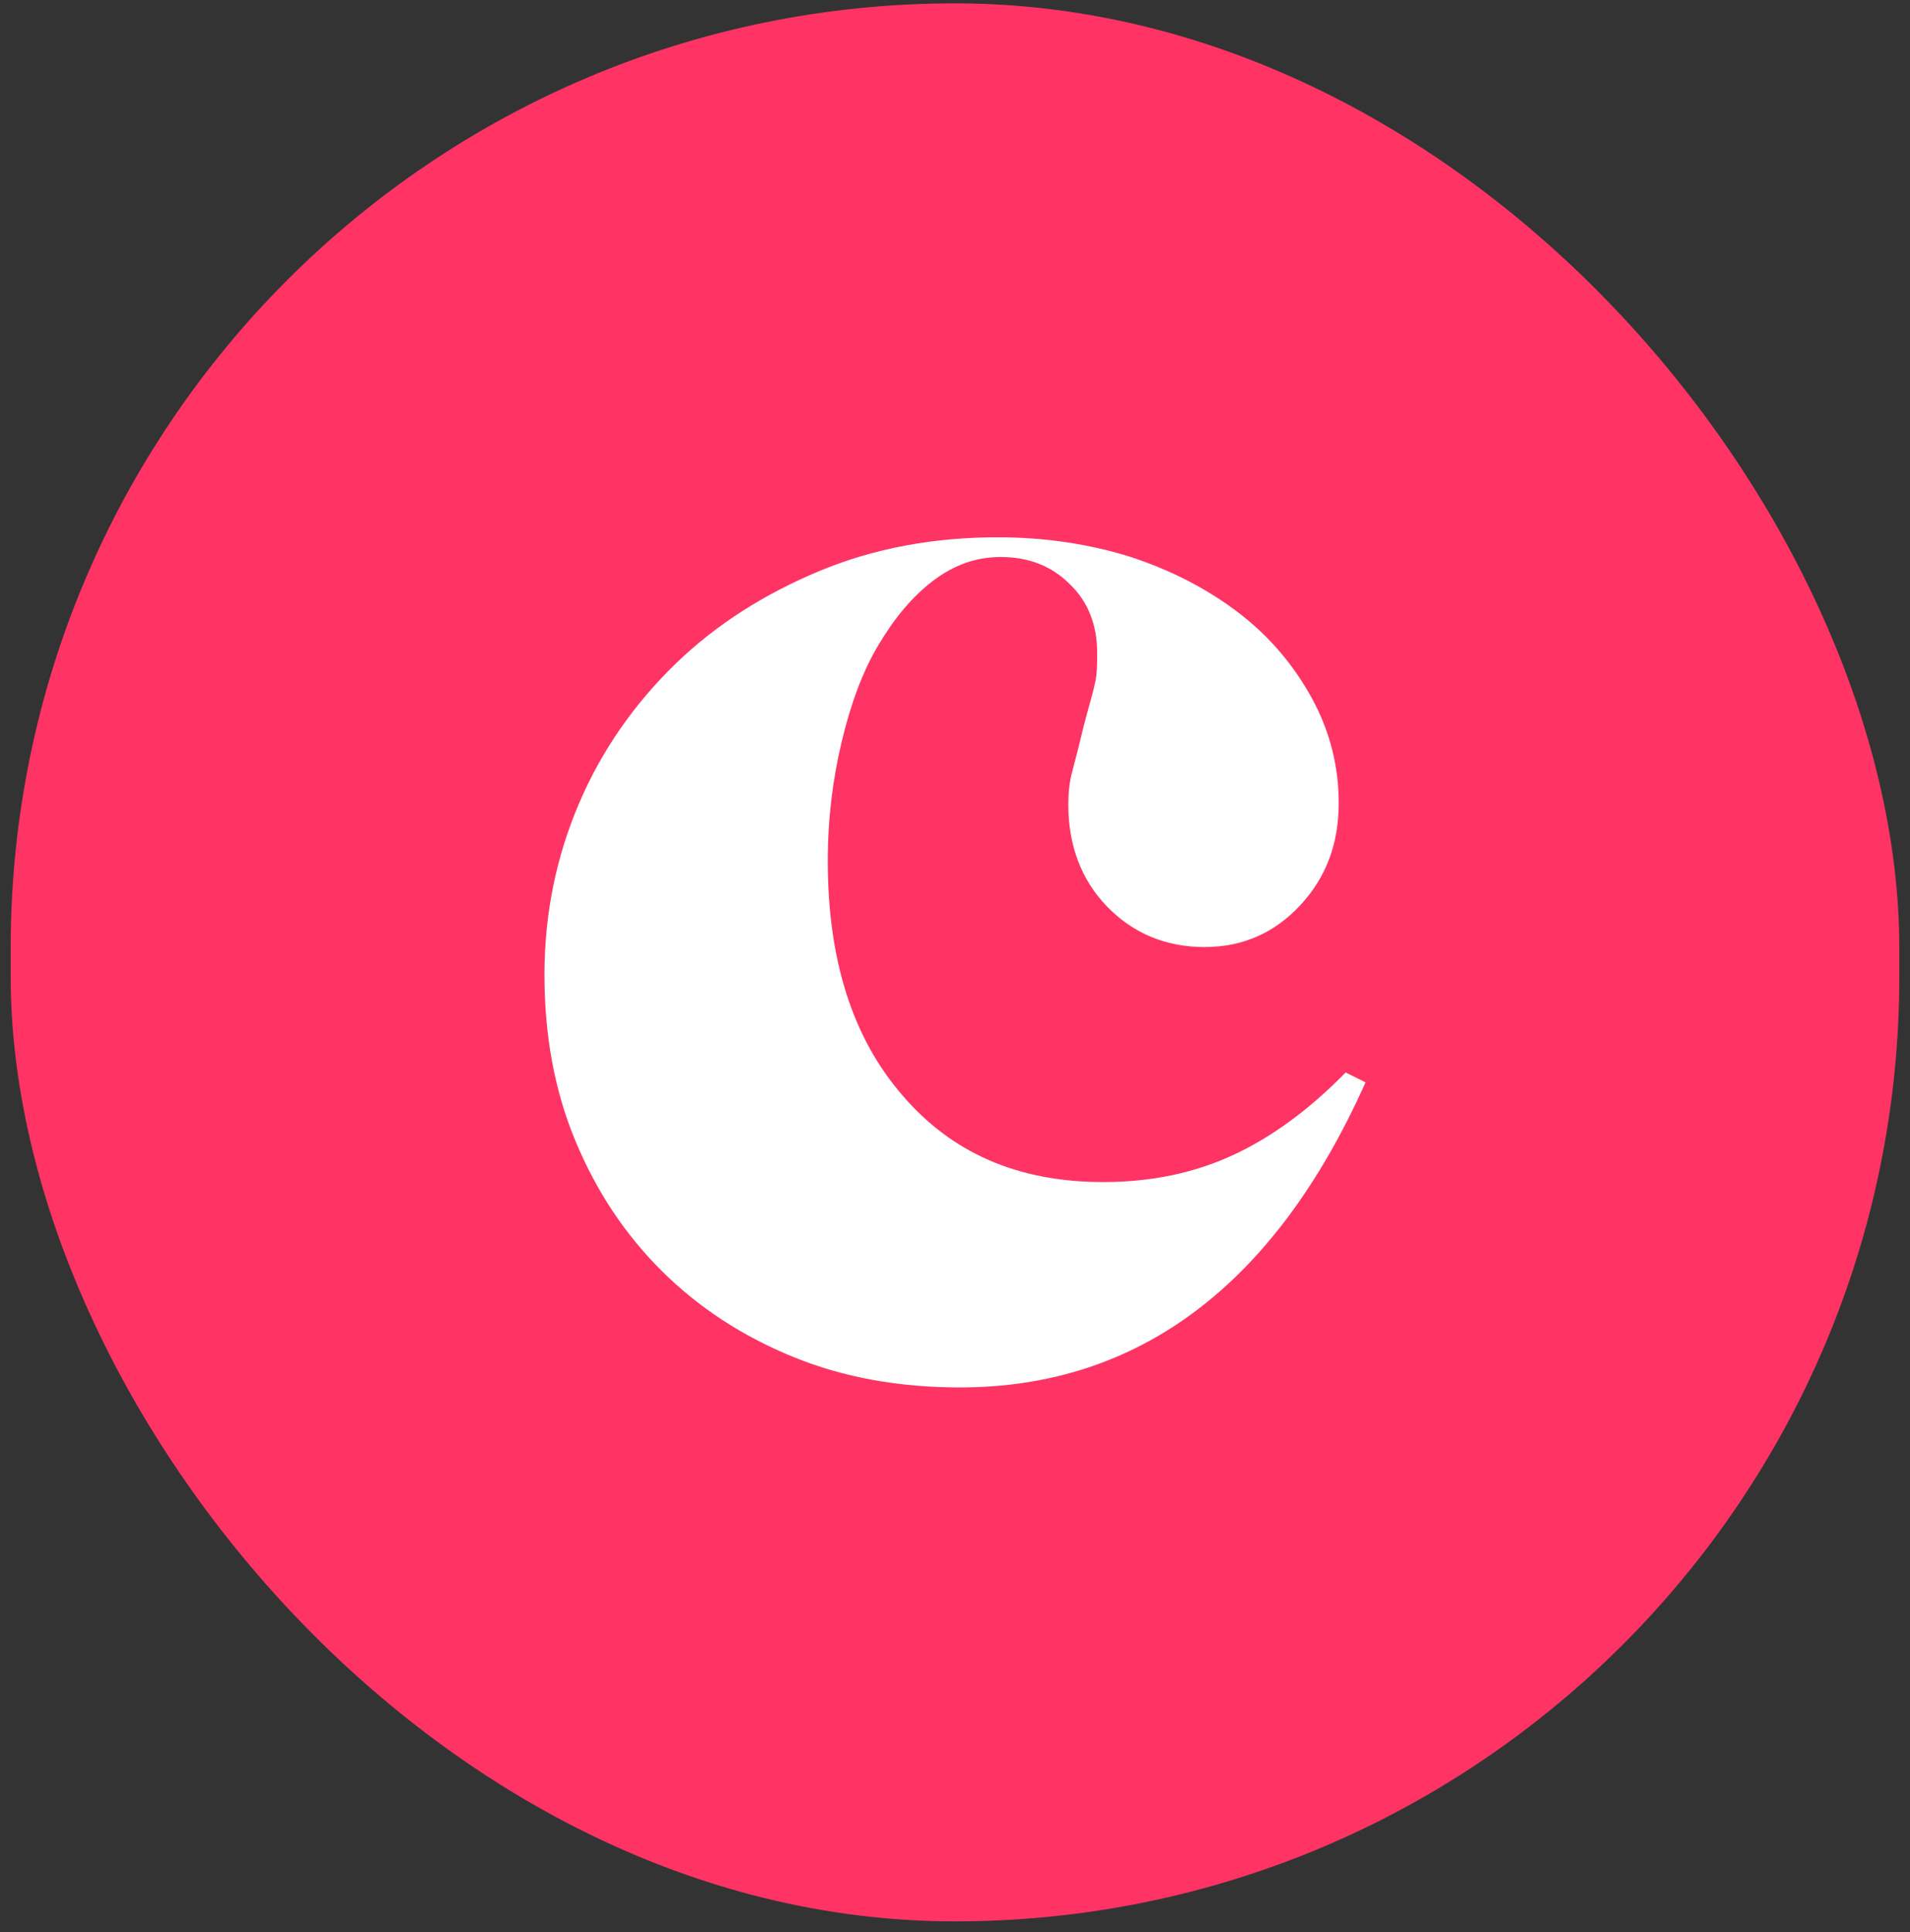
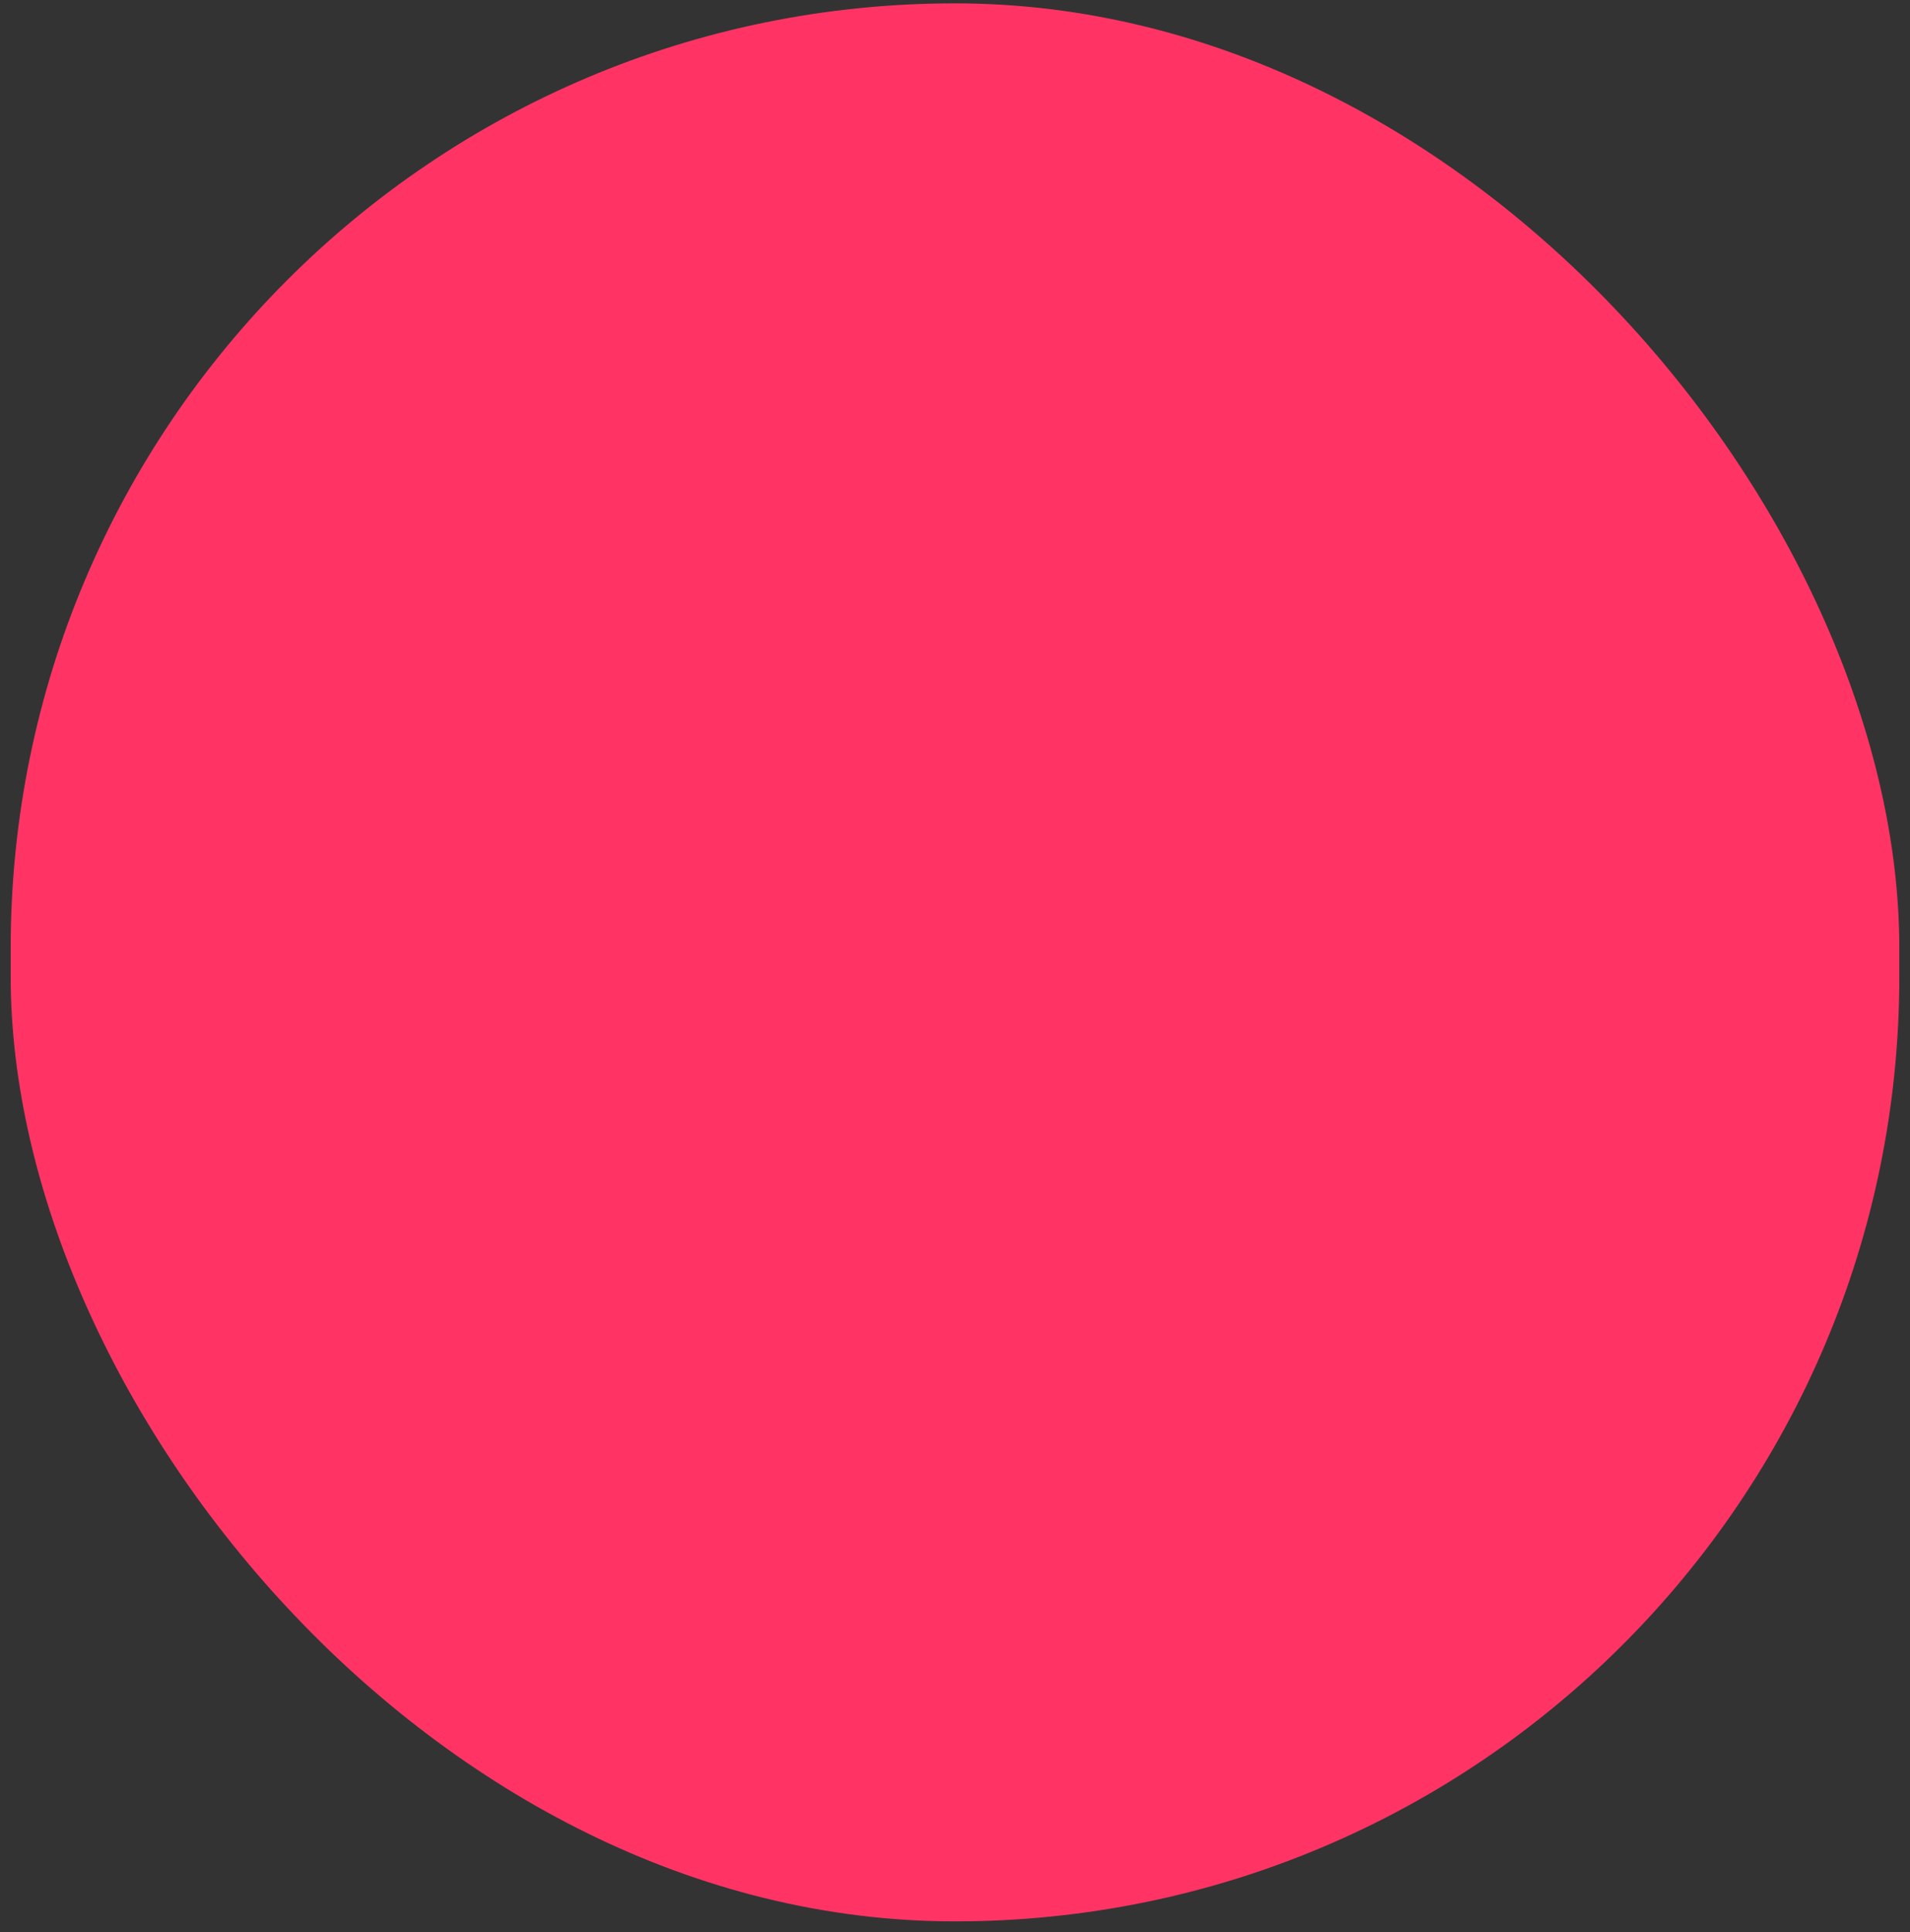
<svg xmlns="http://www.w3.org/2000/svg" width="89" height="90" viewBox="0 0 89 90" fill="none">
  <rect x="0" y="0" width="89" height="90" fill="#333333" stroke="none" />
  <rect x="0.498" y="0.156" width="88.004" height="89.346" rx="44.002" fill="#FF3465" />
-   <path d="M44.732 64.63C41.906 64.63 39.312 64.17 36.95 63.204C34.588 62.239 32.55 60.905 30.836 59.203C29.122 57.501 27.779 55.477 26.806 53.131C25.833 50.785 25.37 48.21 25.37 45.404C25.37 42.552 25.926 39.885 26.991 37.401C28.057 34.917 29.585 32.755 31.484 30.915C33.383 29.076 35.653 27.65 38.201 26.592C40.748 25.534 43.527 25.028 46.492 25.028C48.715 25.028 50.8 25.35 52.699 25.948C54.644 26.592 56.312 27.466 57.748 28.57C59.183 29.673 60.295 31.007 61.129 32.525C61.963 34.043 62.38 35.699 62.38 37.401C62.38 39.333 61.777 40.896 60.573 42.184C59.369 43.472 57.886 44.116 56.126 44.116C54.32 44.116 52.791 43.472 51.587 42.23C50.383 40.988 49.781 39.379 49.781 37.493C49.781 36.941 49.827 36.435 49.966 35.929C50.105 35.423 50.29 34.687 50.522 33.721C50.753 32.847 50.938 32.249 51.031 31.789C51.124 31.375 51.124 30.915 51.124 30.409C51.124 29.122 50.707 28.018 49.827 27.19C48.993 26.362 47.928 25.948 46.631 25.948C45.473 25.948 44.454 26.316 43.481 27.052C42.508 27.788 41.675 28.799 40.934 30.041C40.192 31.283 39.637 32.801 39.22 34.549C38.803 36.297 38.571 38.137 38.571 40.114C38.571 44.714 39.729 48.348 42.045 51.016C44.361 53.729 47.465 55.063 51.402 55.063C53.625 55.063 55.617 54.649 57.423 53.821C59.23 52.993 60.99 51.706 62.704 49.958L63.63 50.418C59.415 59.847 53.069 64.63 44.732 64.63Z" fill="white" />
</svg>